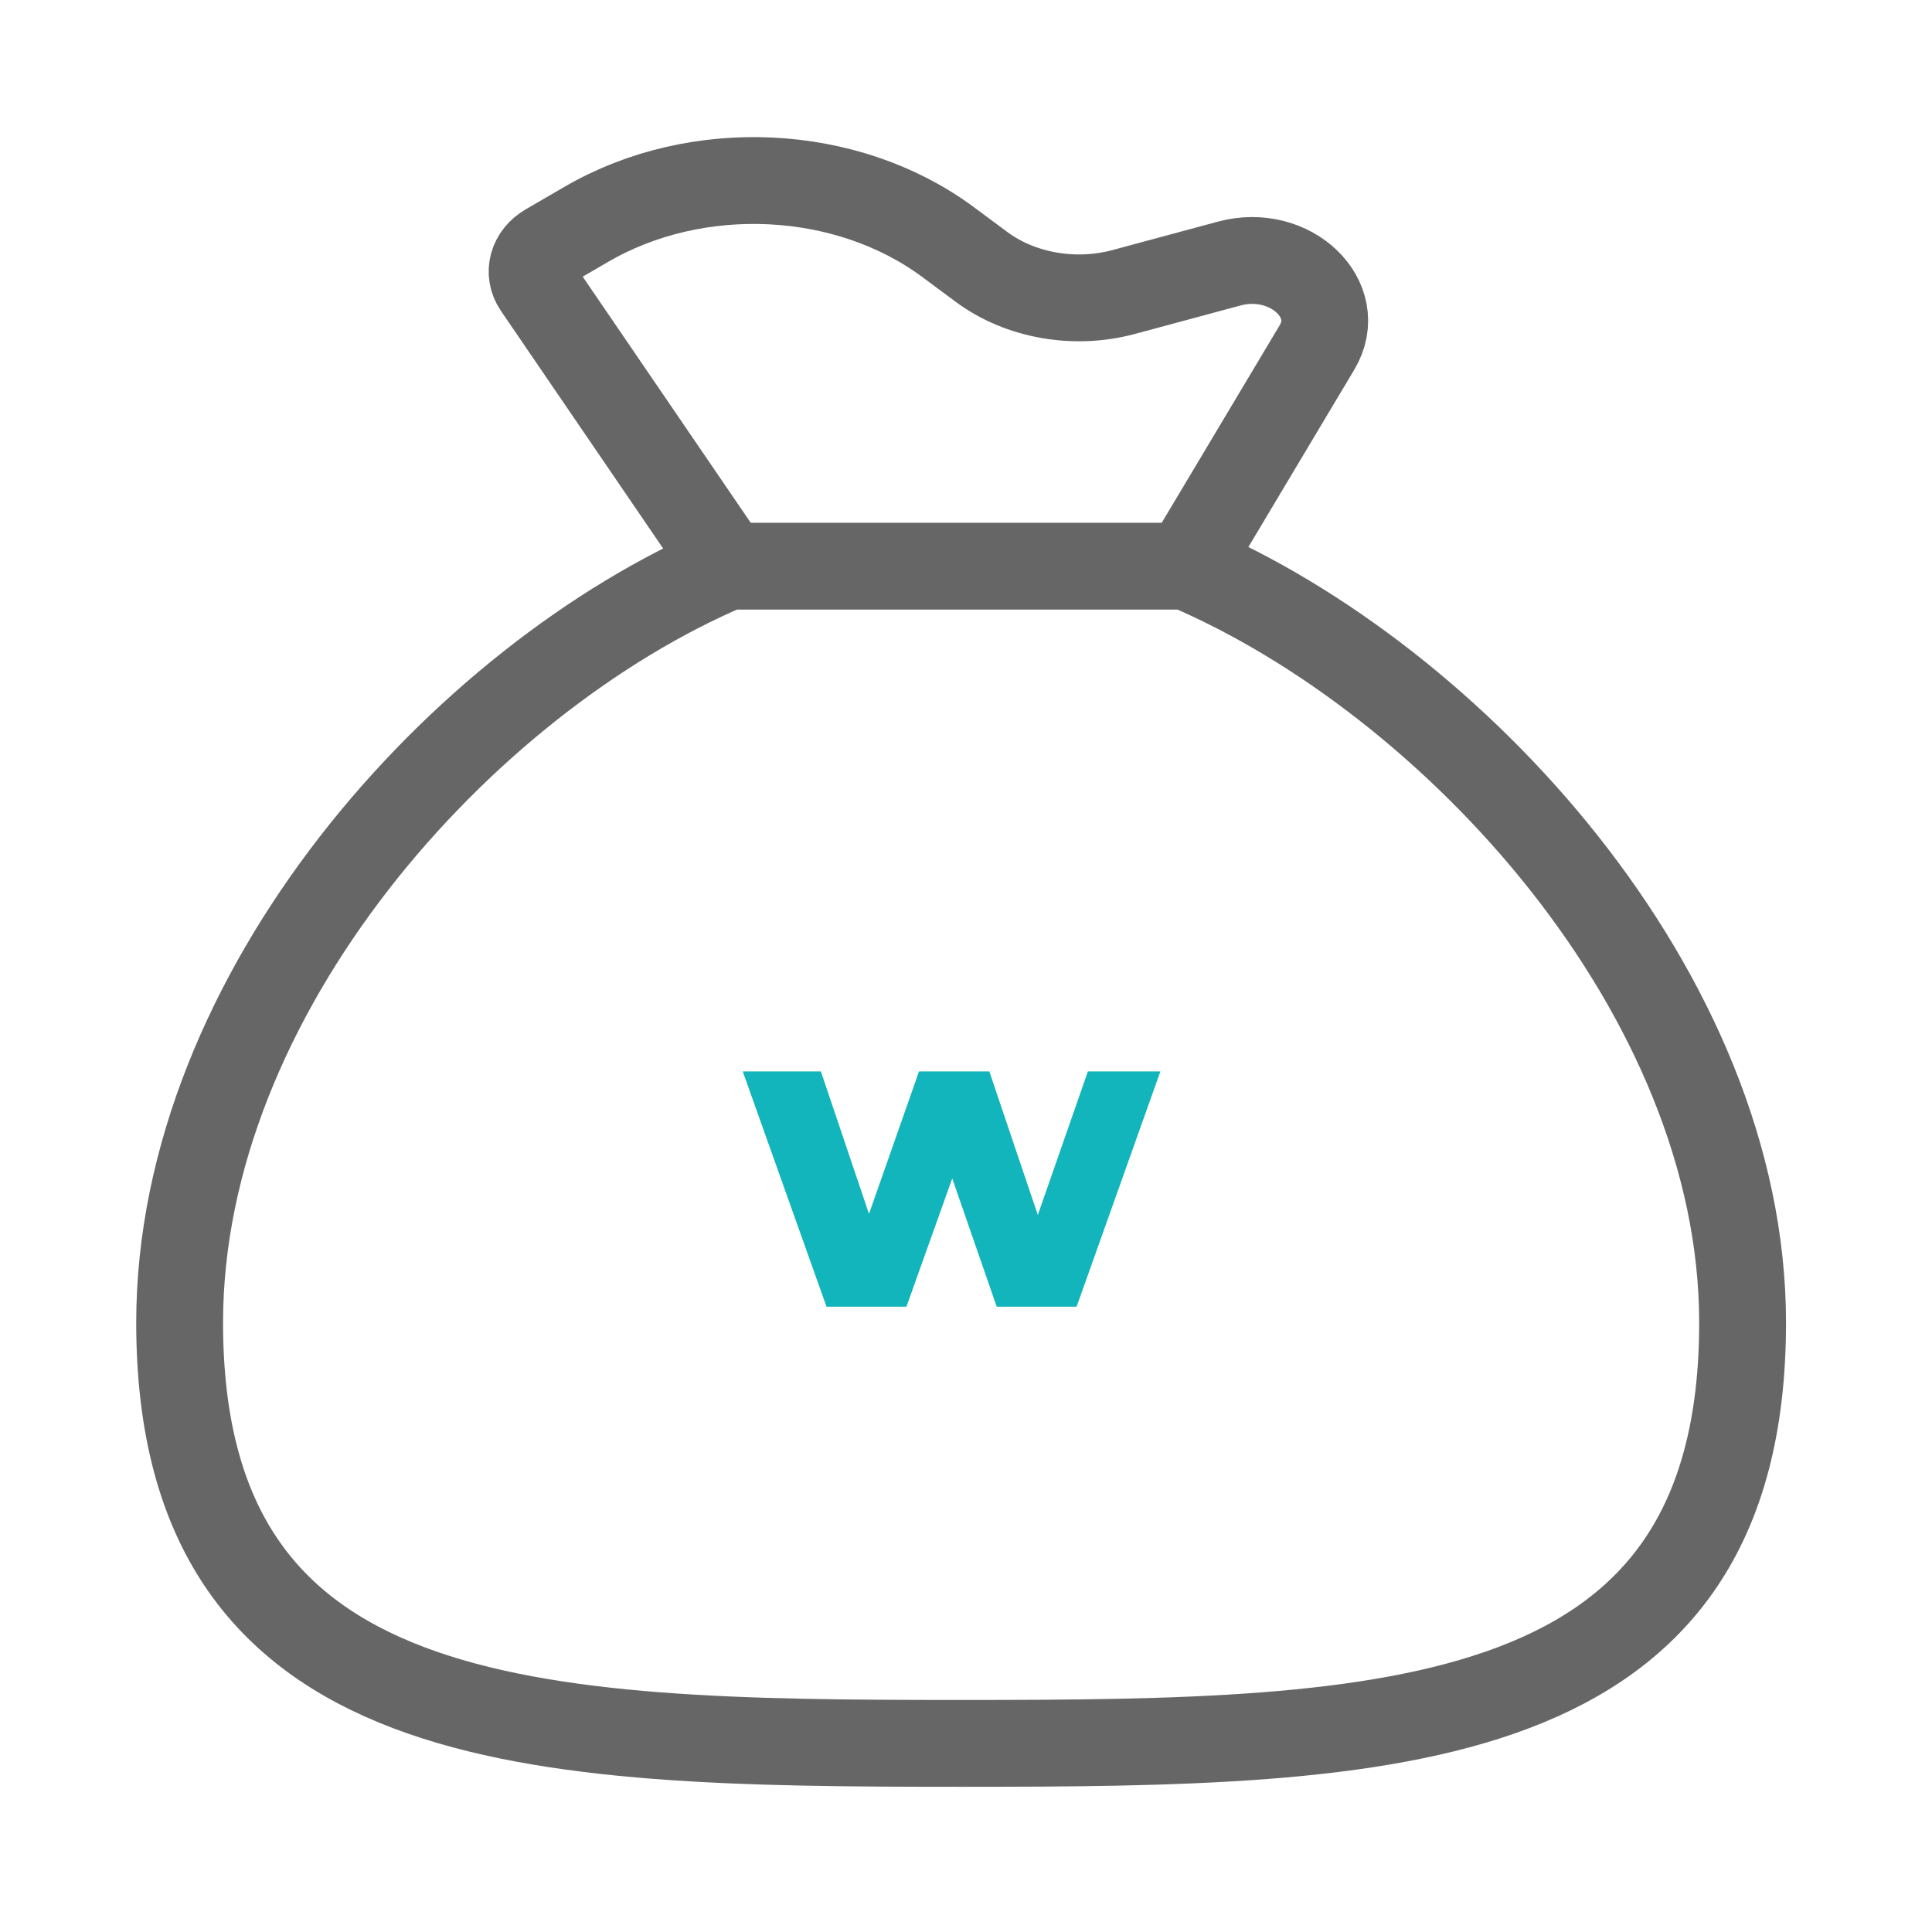
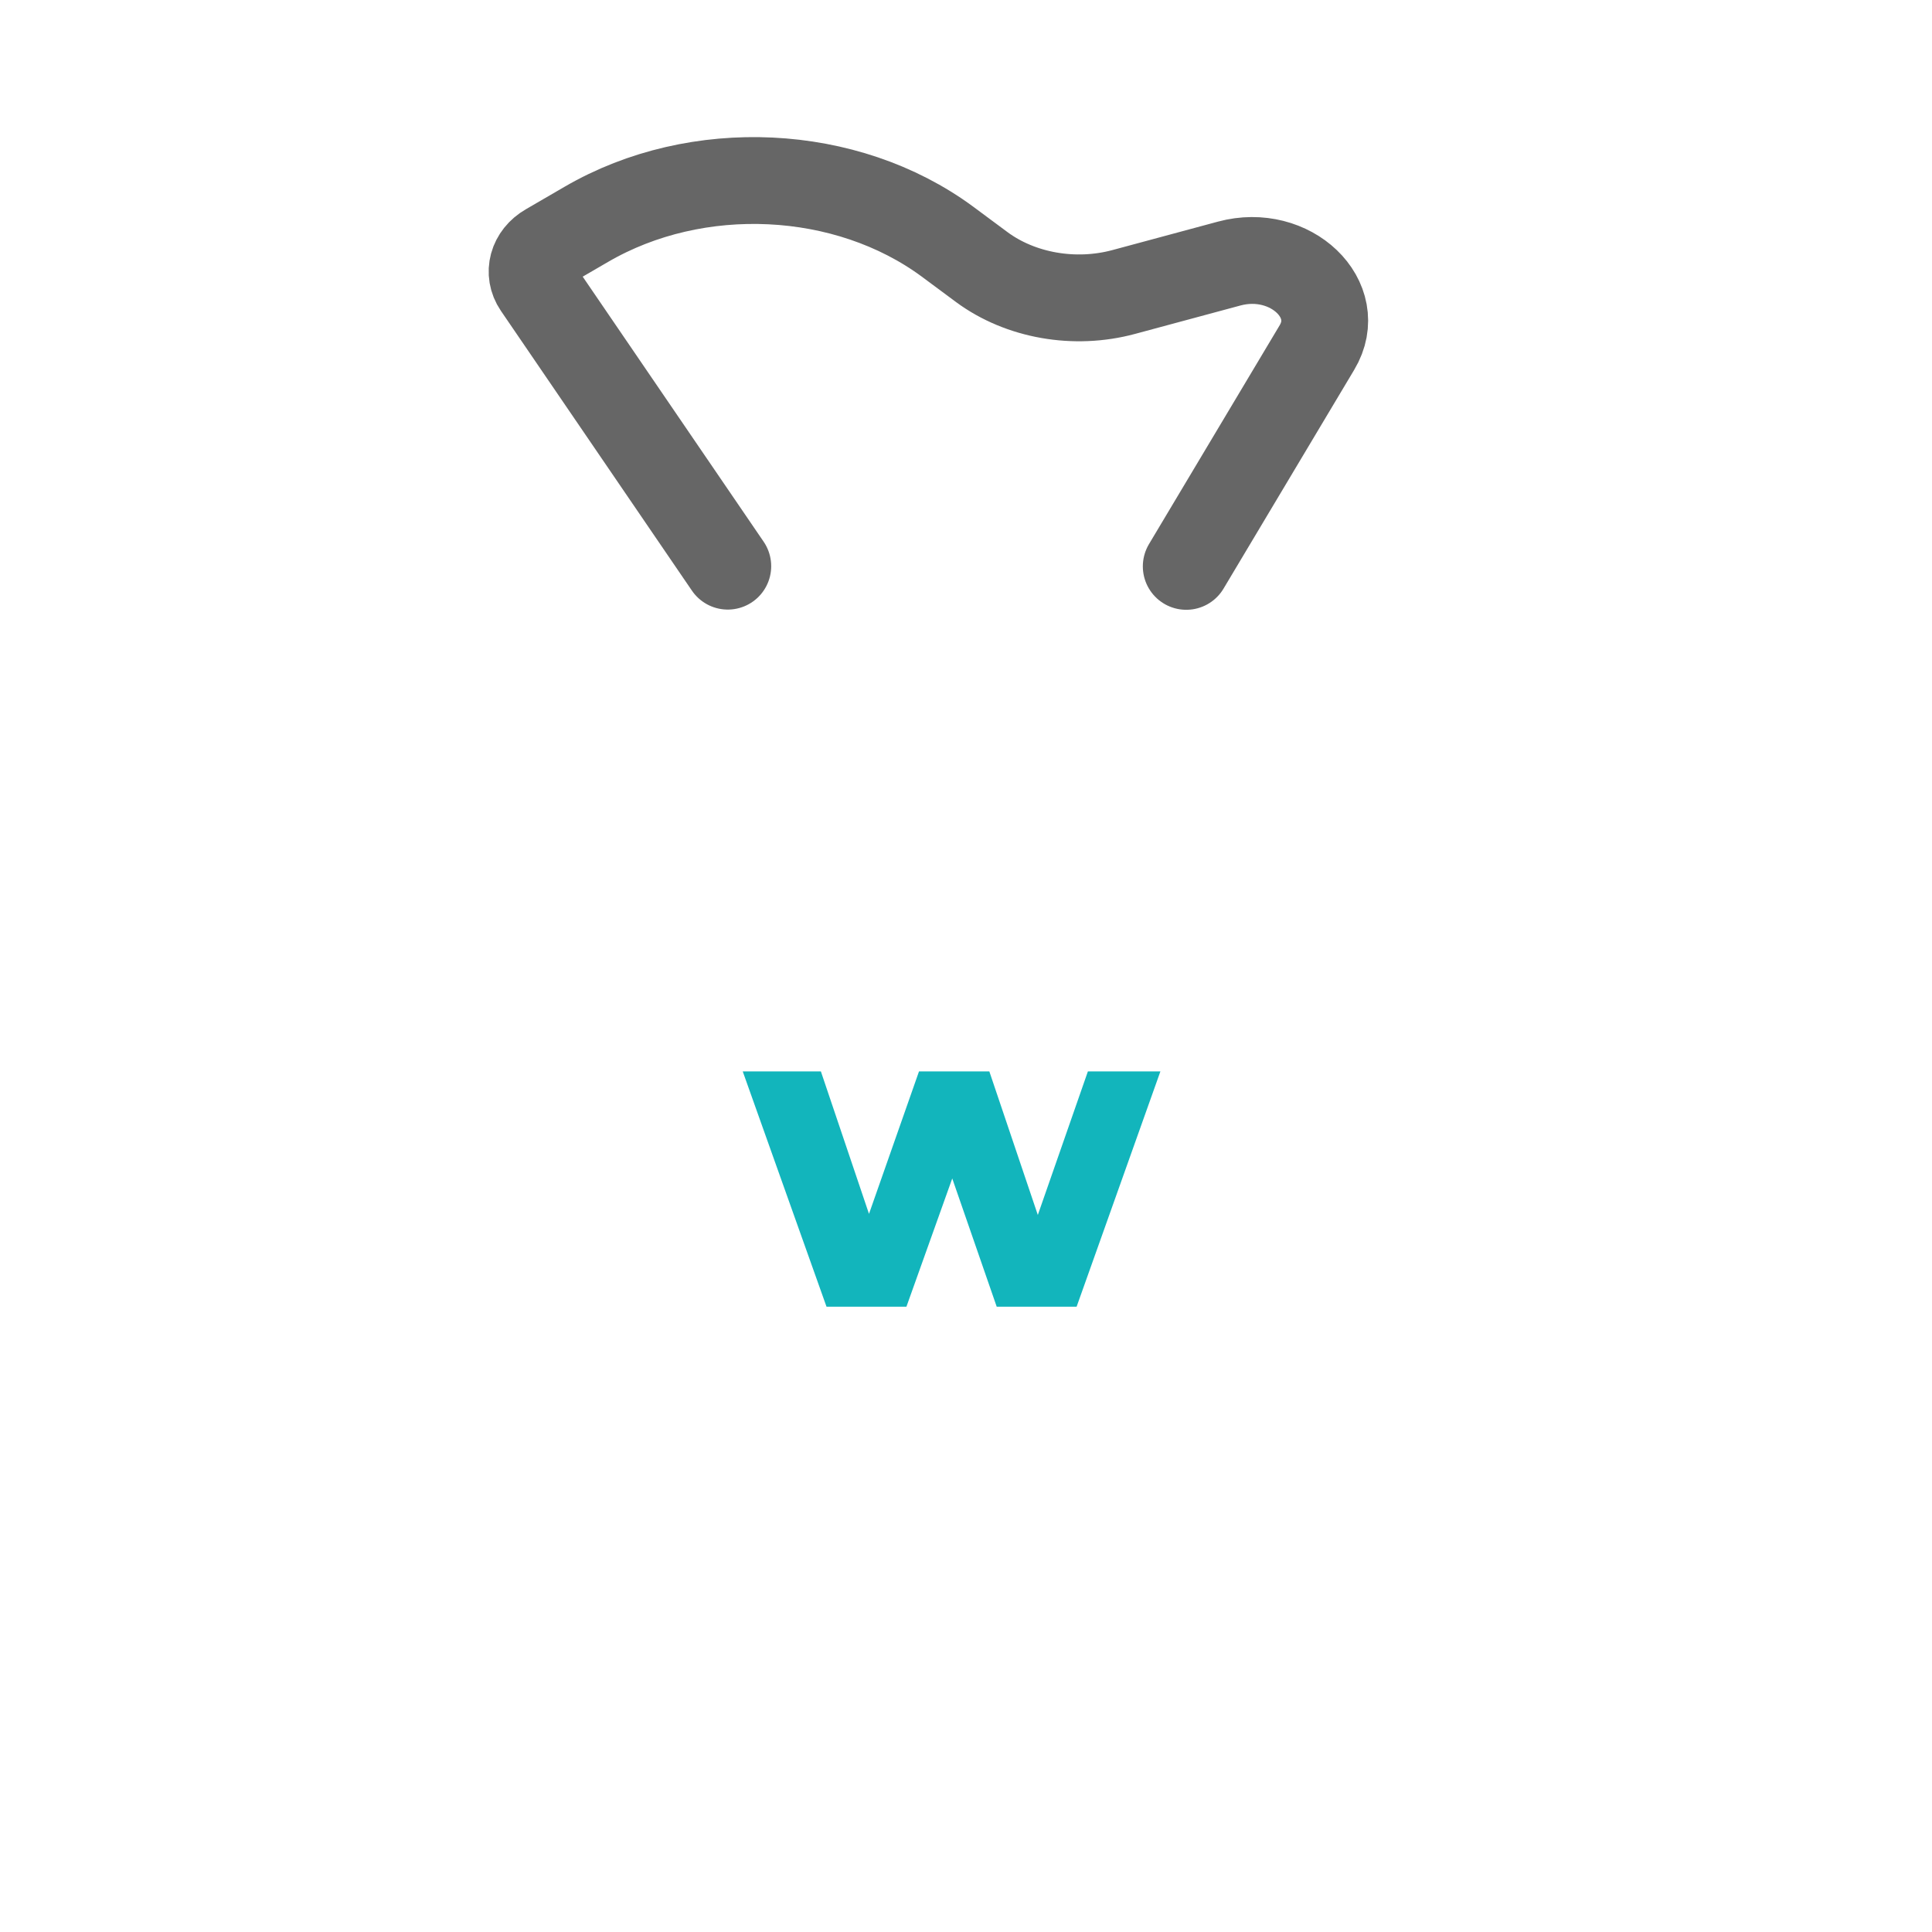
<svg xmlns="http://www.w3.org/2000/svg" width="89" height="89" viewBox="0 0 89 89" fill="none">
-   <path d="M54.645 26.081H33.535C21.285 31.291 8.275 45.751 8.275 60.931C8.275 79.921 24.395 80.311 44.275 80.311C64.155 80.311 80.275 79.921 80.275 60.931C80.275 45.751 66.905 31.291 54.655 26.081H54.645Z" stroke="#666666" stroke-width="4" stroke-linecap="round" stroke-linejoin="round" />
  <path d="M33.526 26.081L24.726 13.191C24.306 12.571 24.516 11.781 25.226 11.371L27.016 10.331C32.106 7.371 38.996 7.701 43.646 11.131L45.236 12.311C47.016 13.621 49.506 14.061 51.766 13.451L56.626 12.141C59.446 11.381 61.986 13.811 60.666 16.011L54.646 26.091" stroke="#666666" stroke-width="4" stroke-linecap="round" stroke-linejoin="round" />
  <path d="M38.075 60.196L34.215 49.356H37.815L40.875 58.416H39.155L42.335 49.356H45.575L48.635 58.416H46.955L50.115 49.356H53.455L49.595 60.196H45.915L43.315 52.696H44.435L41.755 60.196H38.075Z" fill="#12B5BC" />
</svg>